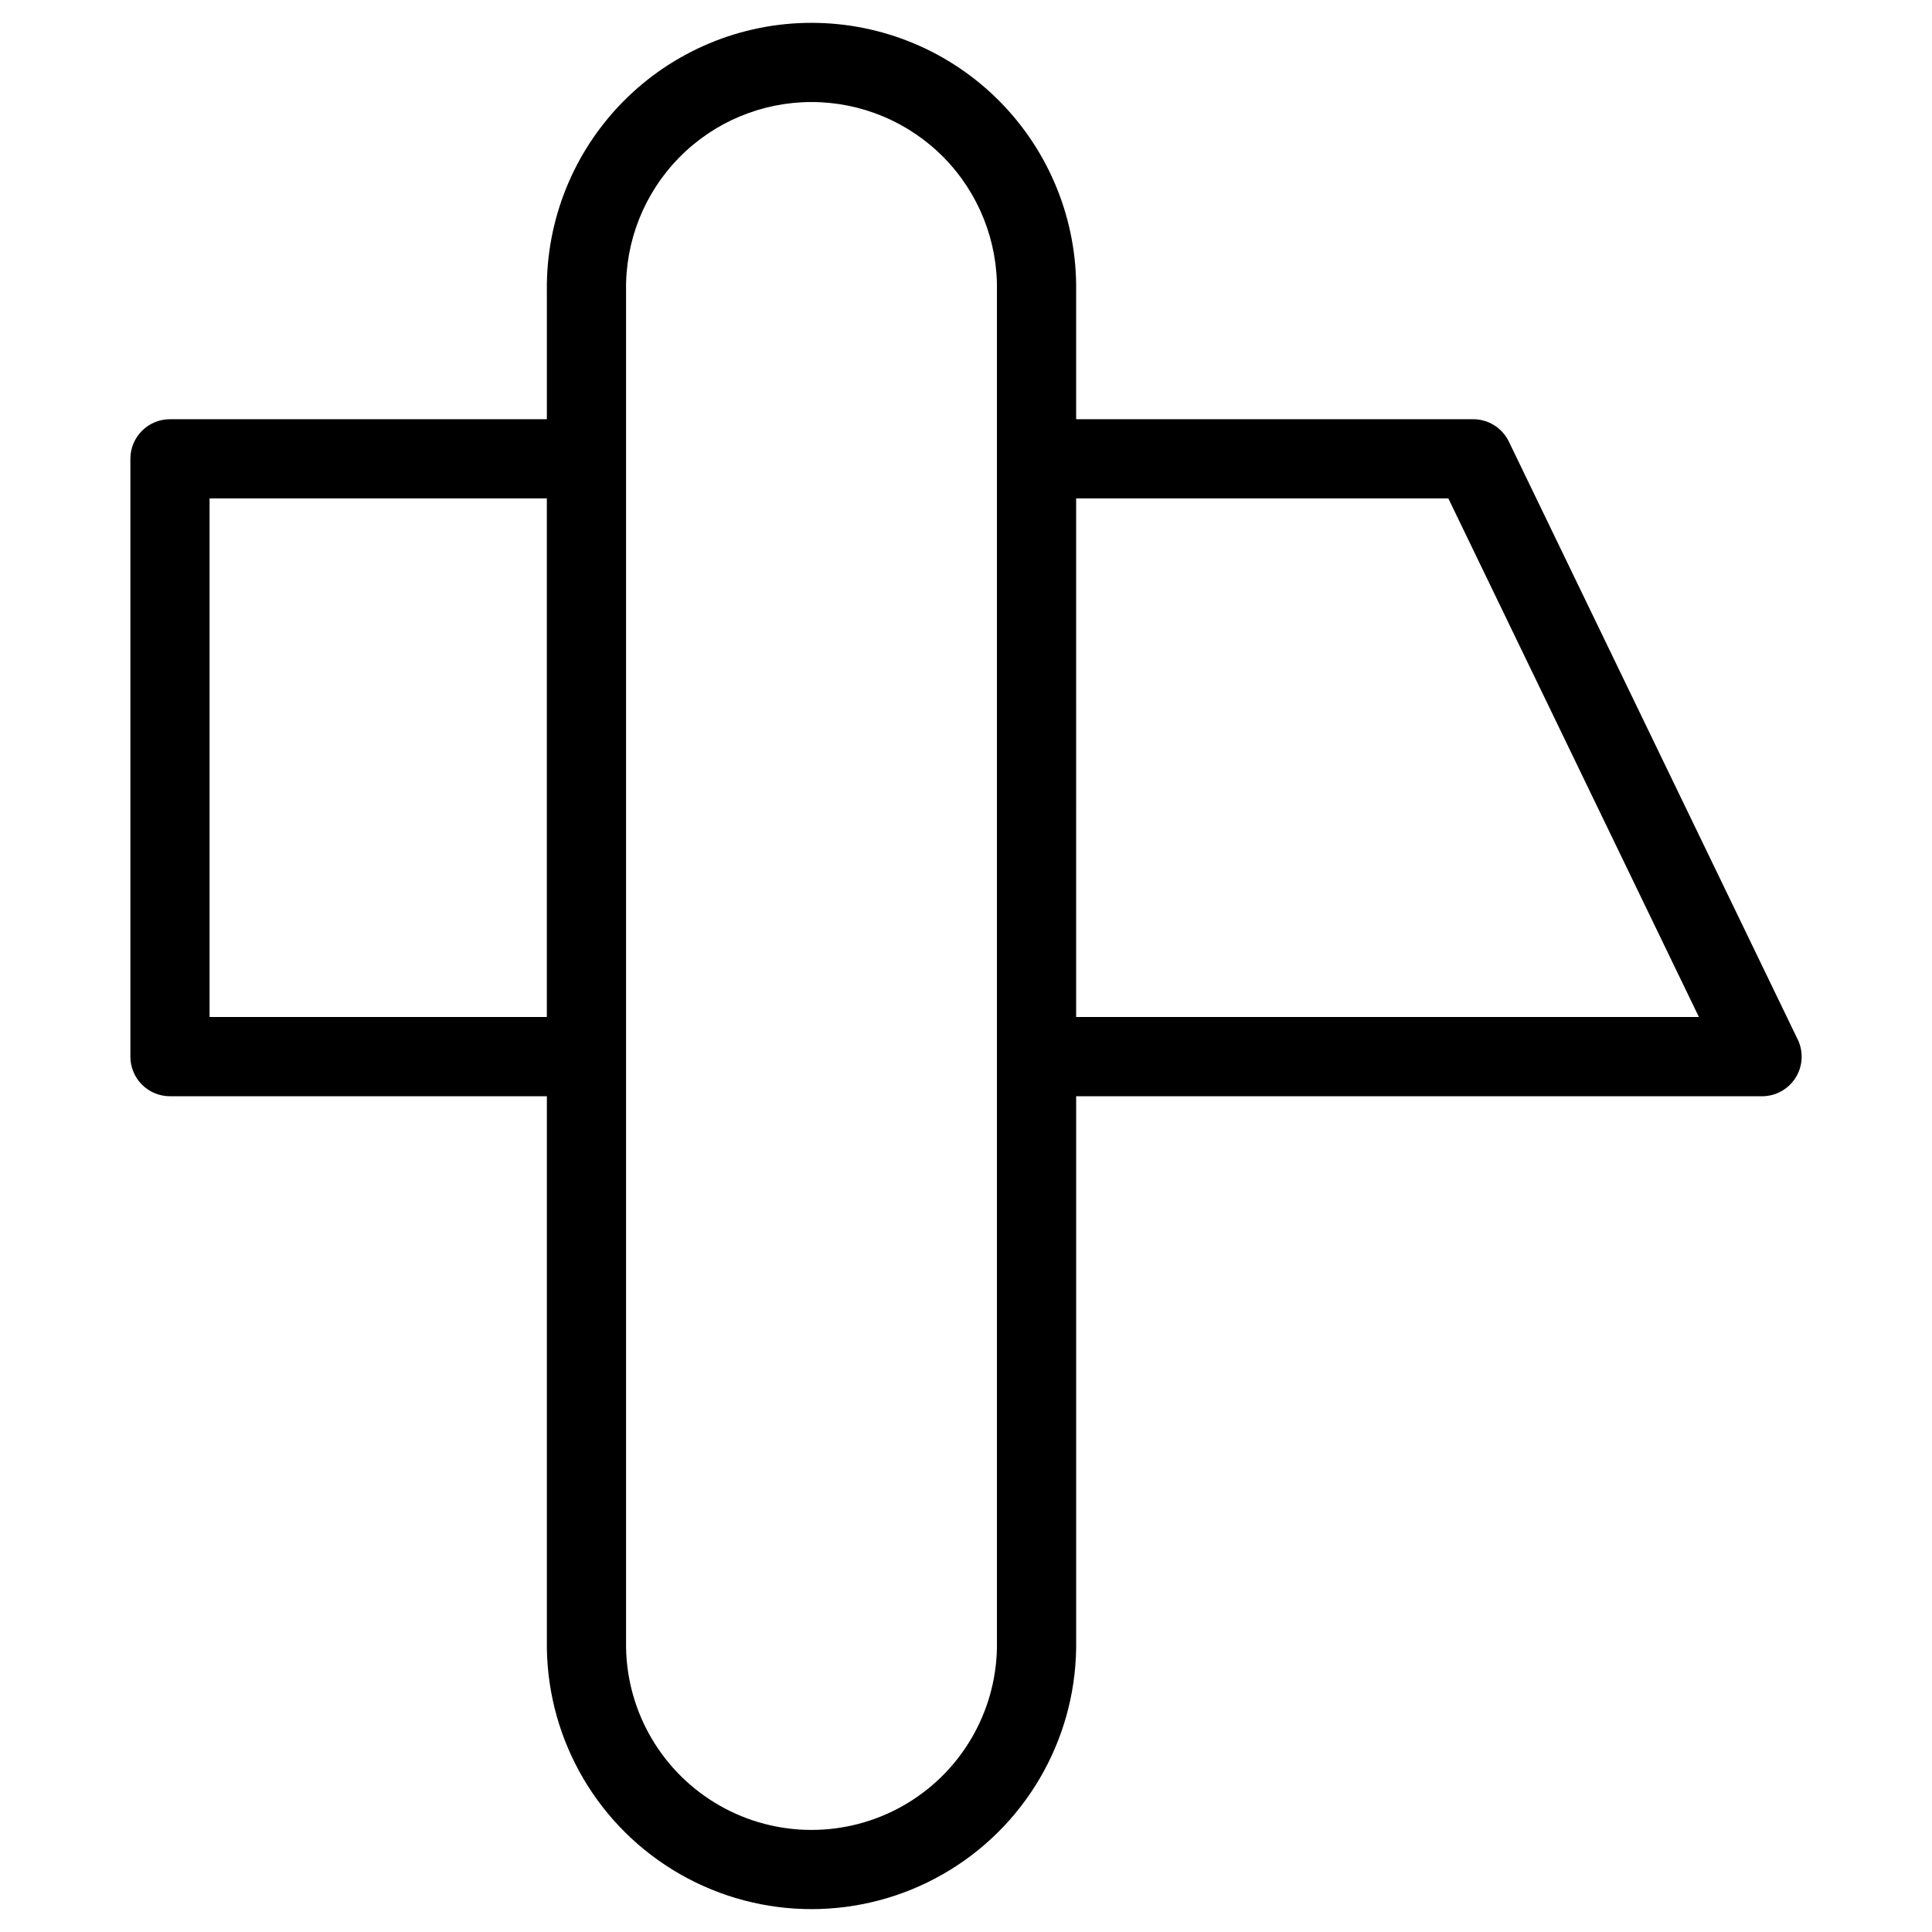
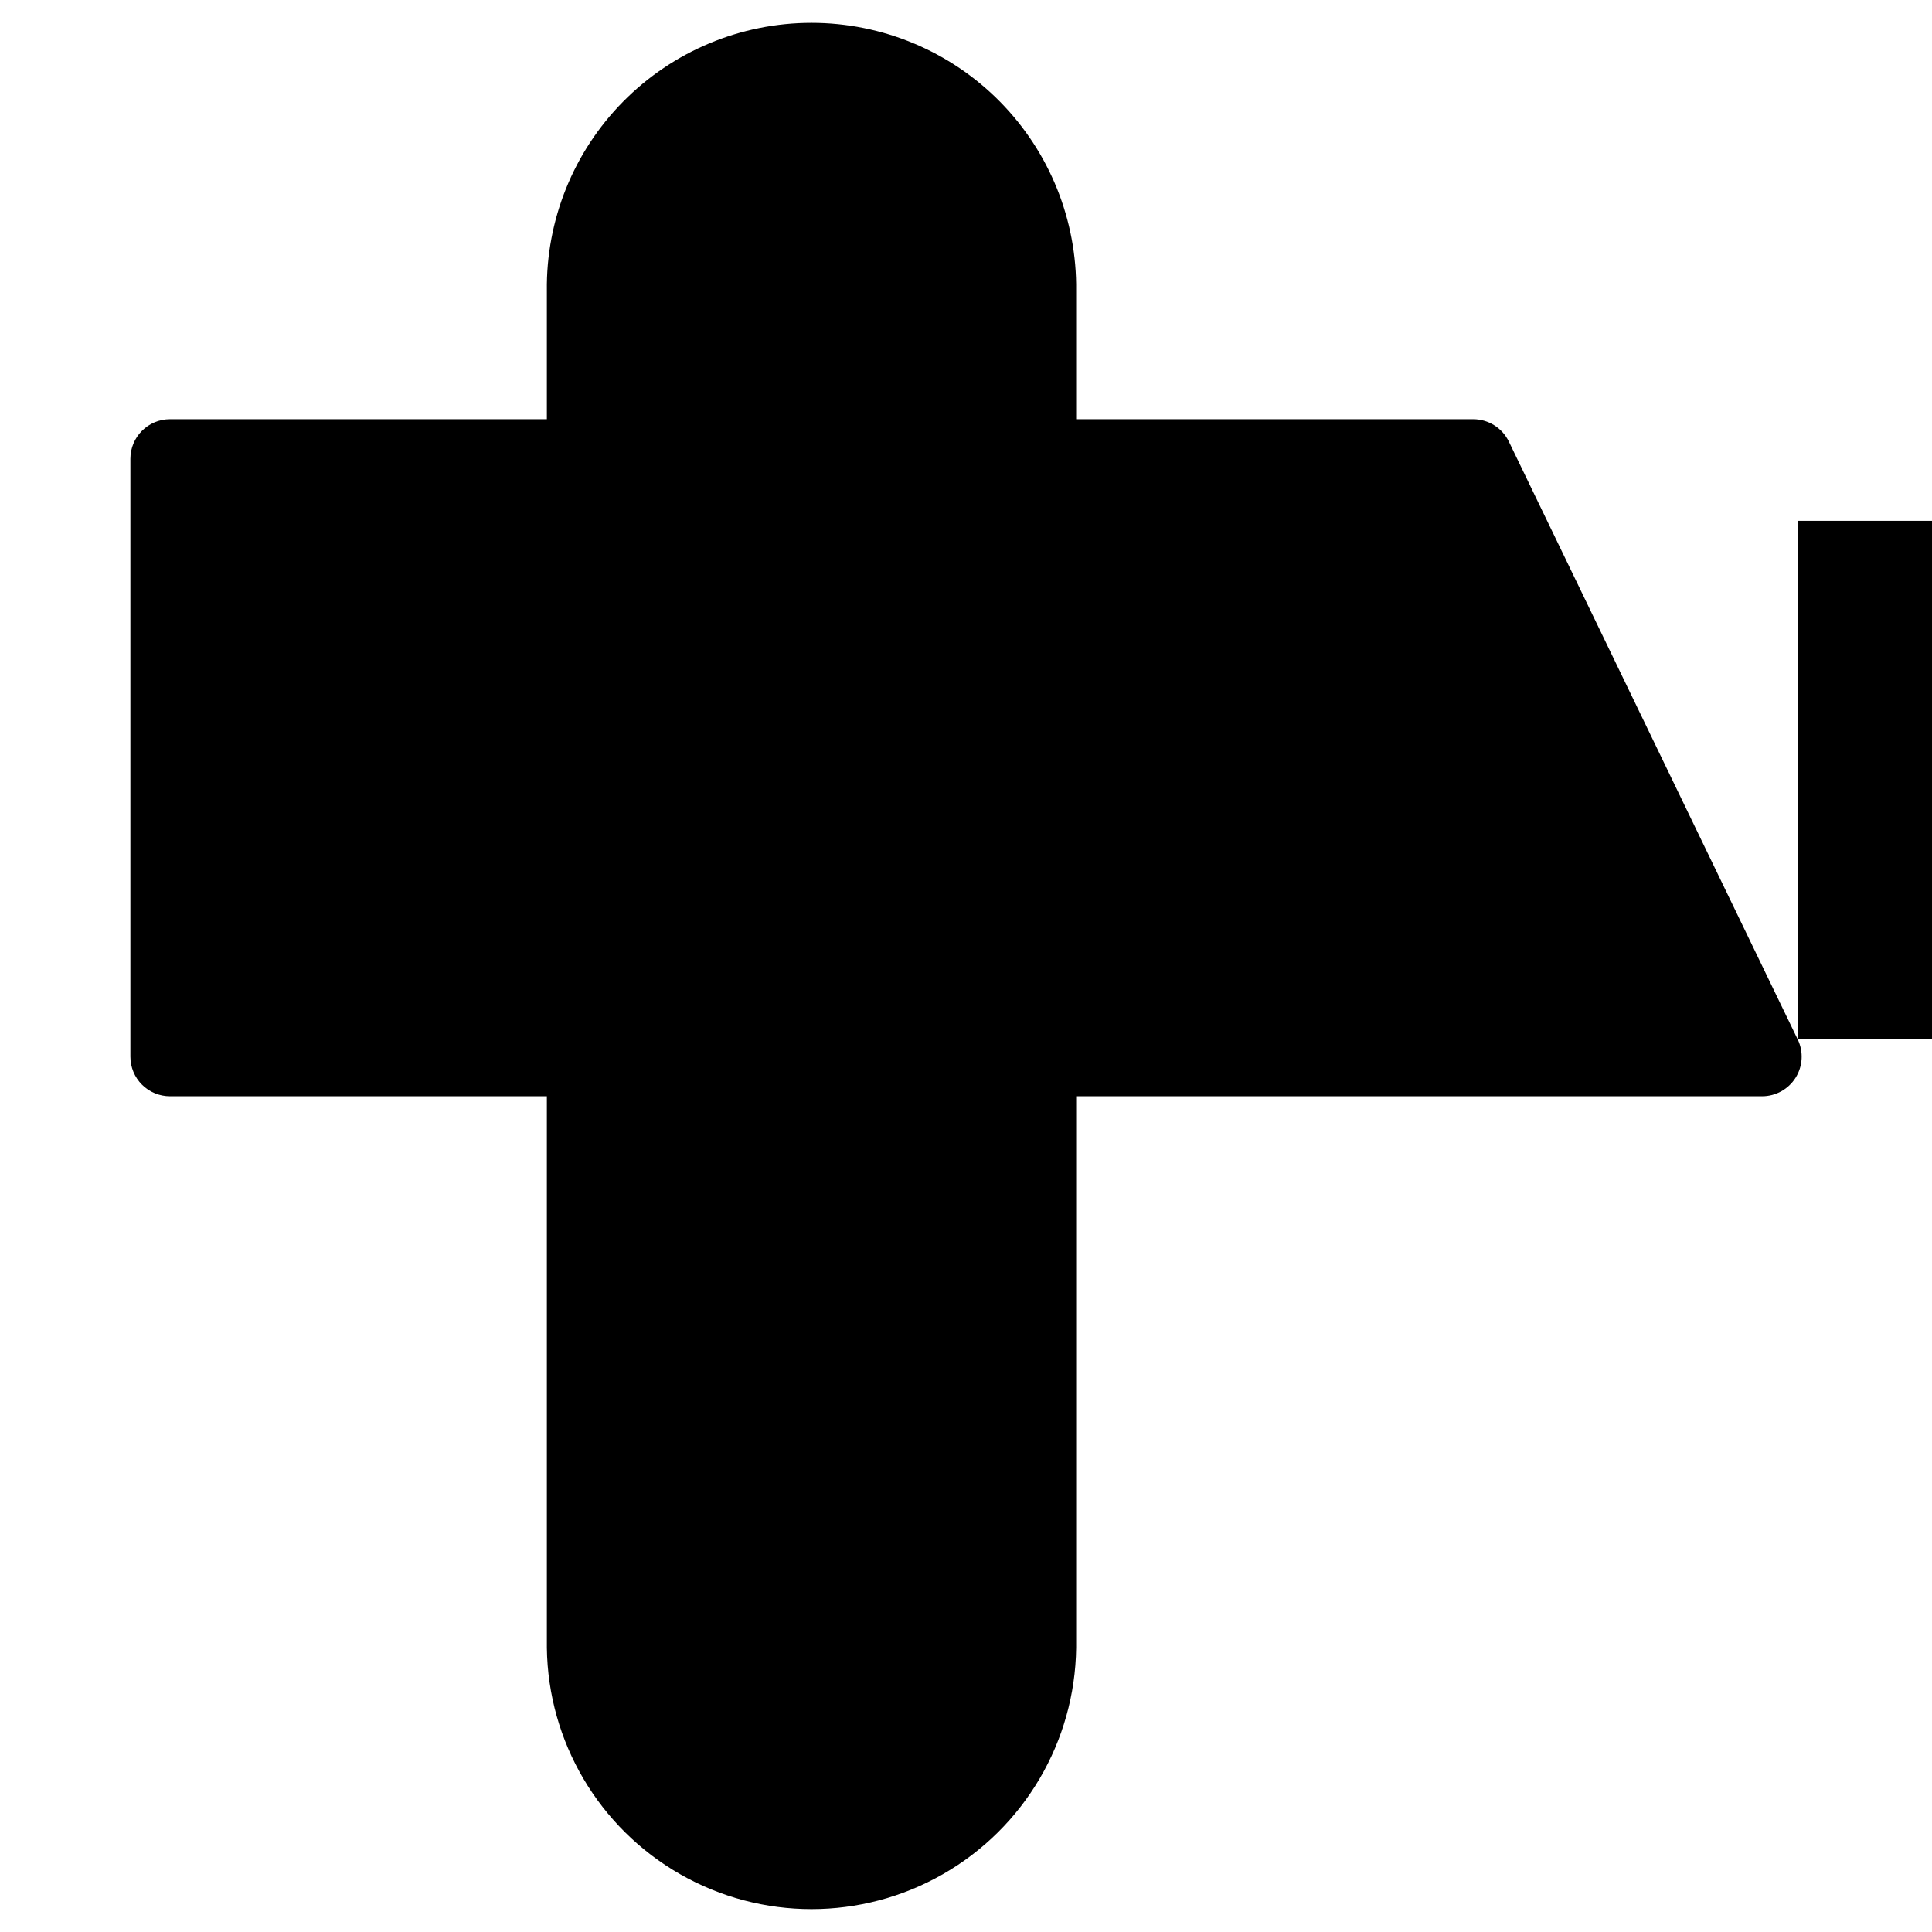
<svg xmlns="http://www.w3.org/2000/svg" fill="#000000" width="800px" height="800px" version="1.1" viewBox="144 144 512 512">
-   <path d="m620.41 419.46-76.547-158.43-0.004-0.004c-1.75-3.625-5.422-5.926-9.449-5.93h-105.22v-34.008c0.242-18.758-7.043-36.828-20.219-50.176-13.18-13.348-31.156-20.859-49.914-20.859-18.758 0-36.73 7.512-49.91 20.859-13.18 13.348-20.461 31.418-20.223 50.176v34.008h-99.875c-5.797 0-10.496 4.699-10.496 10.496v158.43c0 2.785 1.105 5.457 3.074 7.422 1.969 1.969 4.637 3.074 7.422 3.074h99.875v146.17c0.316 24.844 13.75 47.668 35.32 60 21.57 12.332 48.055 12.332 69.625 0 21.57-12.332 35.008-35.156 35.324-60v-146.17h181.77c3.613 0 6.969-1.855 8.891-4.914 1.918-3.059 2.133-6.891 0.562-10.141zm-420.87-5.938v-137.44h89.379v137.44zm208.66 167.16c-0.312 17.344-9.746 33.242-24.824 41.828-15.074 8.582-33.562 8.582-48.637 0-15.078-8.586-24.512-24.484-24.824-41.828v-359.6c-0.238-13.188 4.832-25.918 14.074-35.332 9.242-9.41 21.879-14.711 35.066-14.711 13.191 0 25.828 5.301 35.07 14.711 9.242 9.414 14.312 22.145 14.074 35.332zm20.992-167.16-0.004-137.44h98.637l66.406 137.44z" />
+   <path d="m620.41 419.46-76.547-158.43-0.004-0.004c-1.75-3.625-5.422-5.926-9.449-5.93h-105.22v-34.008c0.242-18.758-7.043-36.828-20.219-50.176-13.18-13.348-31.156-20.859-49.914-20.859-18.758 0-36.73 7.512-49.91 20.859-13.18 13.348-20.461 31.418-20.223 50.176v34.008h-99.875c-5.797 0-10.496 4.699-10.496 10.496v158.43c0 2.785 1.105 5.457 3.074 7.422 1.969 1.969 4.637 3.074 7.422 3.074h99.875v146.17c0.316 24.844 13.75 47.668 35.32 60 21.57 12.332 48.055 12.332 69.625 0 21.57-12.332 35.008-35.156 35.324-60v-146.17h181.77c3.613 0 6.969-1.855 8.891-4.914 1.918-3.059 2.133-6.891 0.562-10.141zv-137.44h89.379v137.44zm208.66 167.16c-0.312 17.344-9.746 33.242-24.824 41.828-15.074 8.582-33.562 8.582-48.637 0-15.078-8.586-24.512-24.484-24.824-41.828v-359.6c-0.238-13.188 4.832-25.918 14.074-35.332 9.242-9.41 21.879-14.711 35.066-14.711 13.191 0 25.828 5.301 35.07 14.711 9.242 9.414 14.312 22.145 14.074 35.332zm20.992-167.16-0.004-137.44h98.637l66.406 137.44z" />
</svg>